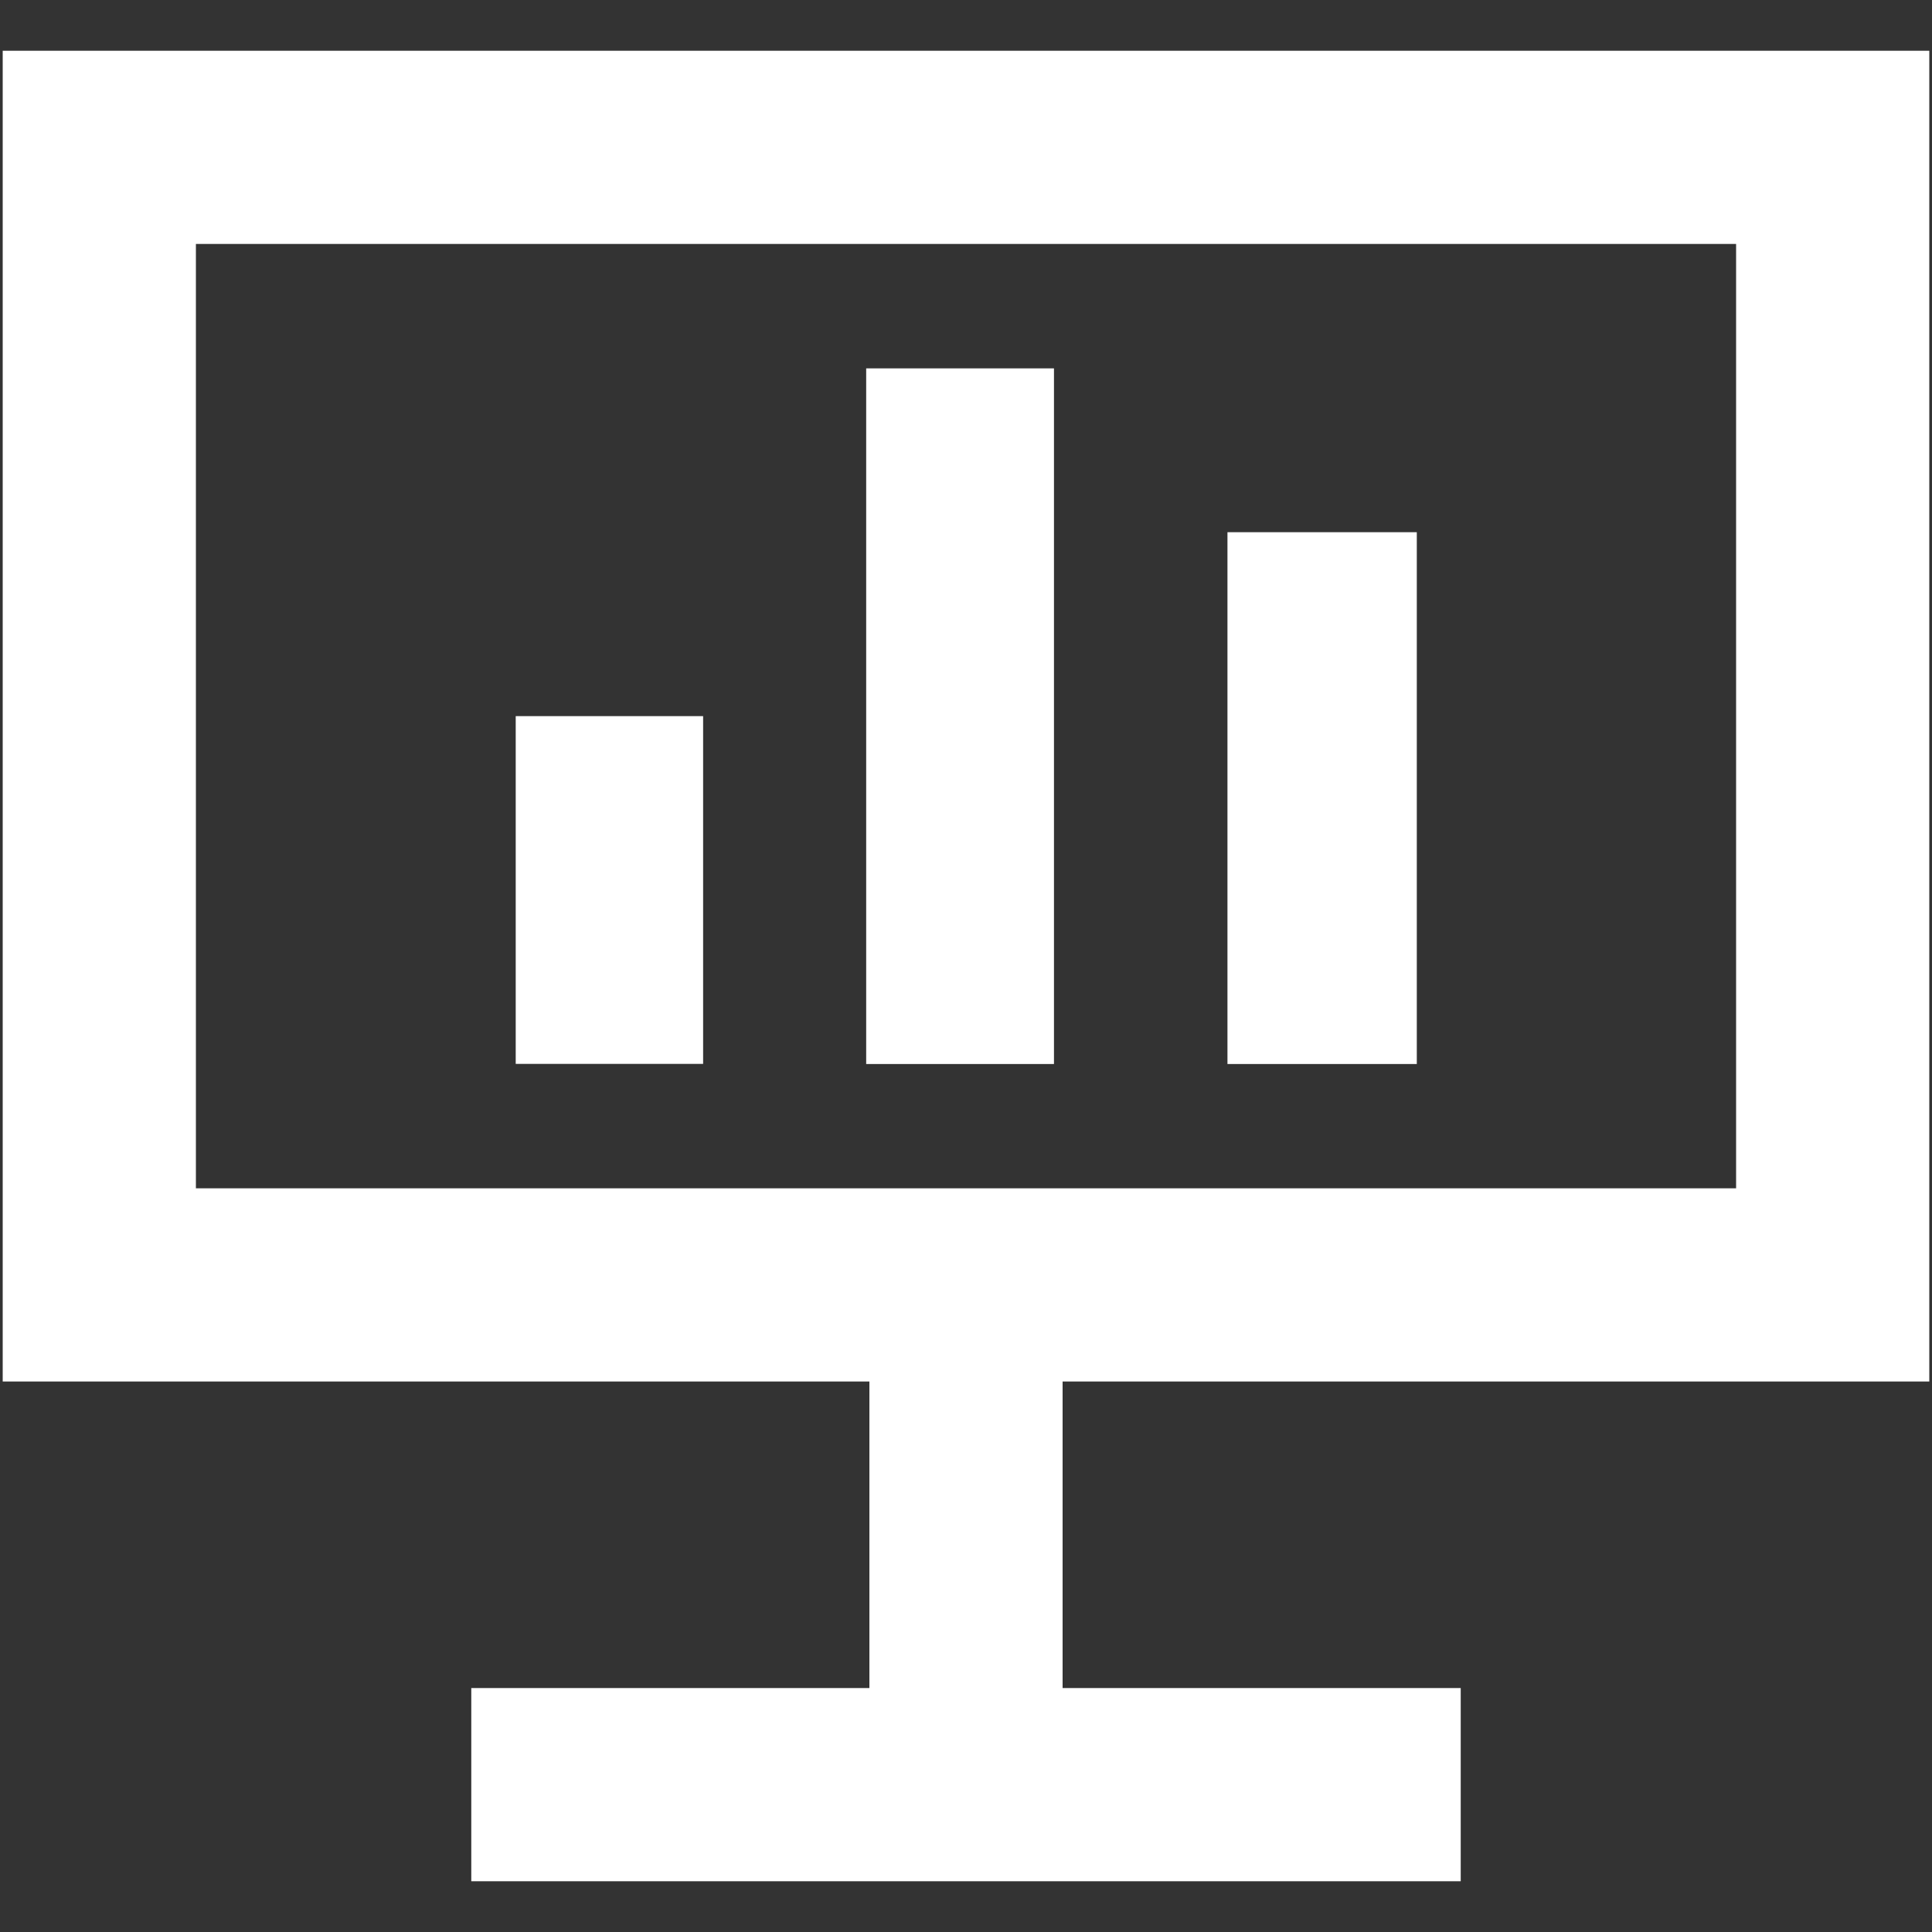
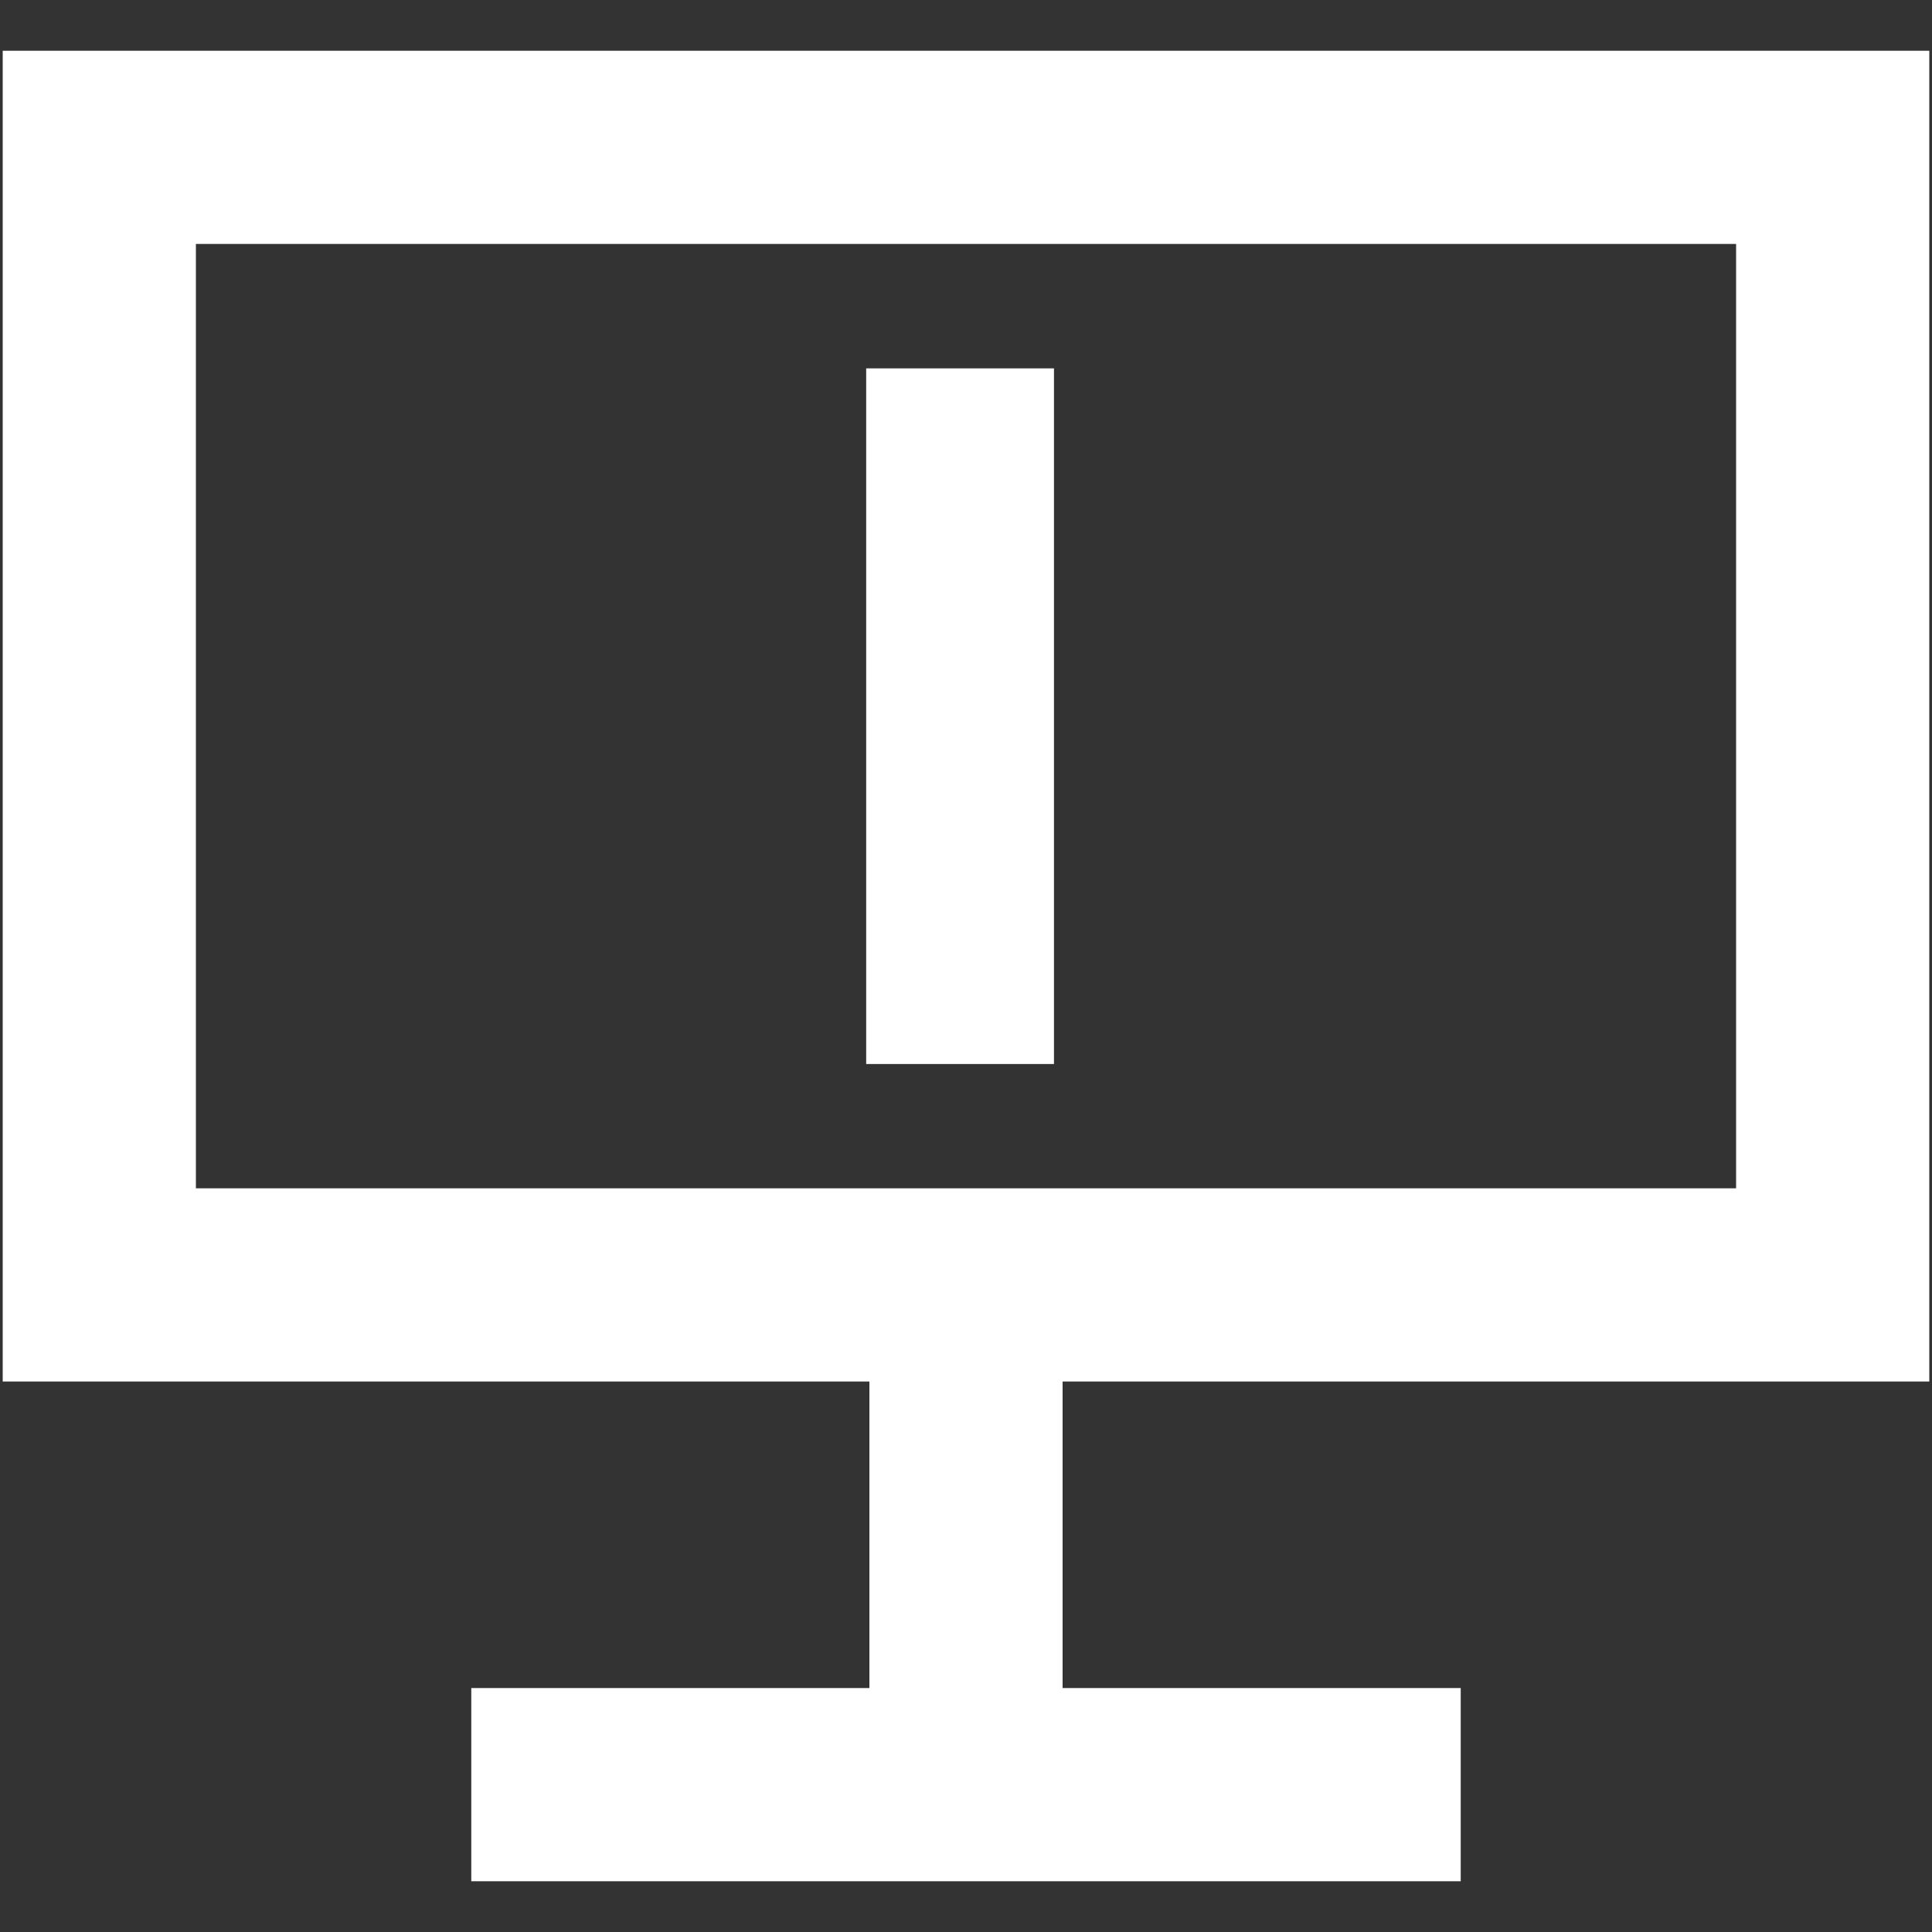
<svg xmlns="http://www.w3.org/2000/svg" id="Layer_1" data-name="Layer 1" viewBox="0 0 150 150">
  <rect x="0" y="0" width="150" height="150" fill="#333333" stroke="none" />
  <defs>
    <style>.cls-1{fill:#fff;}</style>
  </defs>
  <path class="cls-1" d="M149.79,107.26V3.94H.21V107.26H67.5v23.8H36.59v15h76.82v-15H82.5v-23.8ZM15.21,18.94H134.79V92.26H15.21Z" />
-   <rect class="cls-1" x="40.04" y="55.6" width="14.55" height="27" />
  <rect class="cls-1" x="67.25" y="28.6" width="14.58" height="54.01" />
-   <path class="cls-1" d="M95.3,82.61H110V41.32H95.3Z" />
</svg>